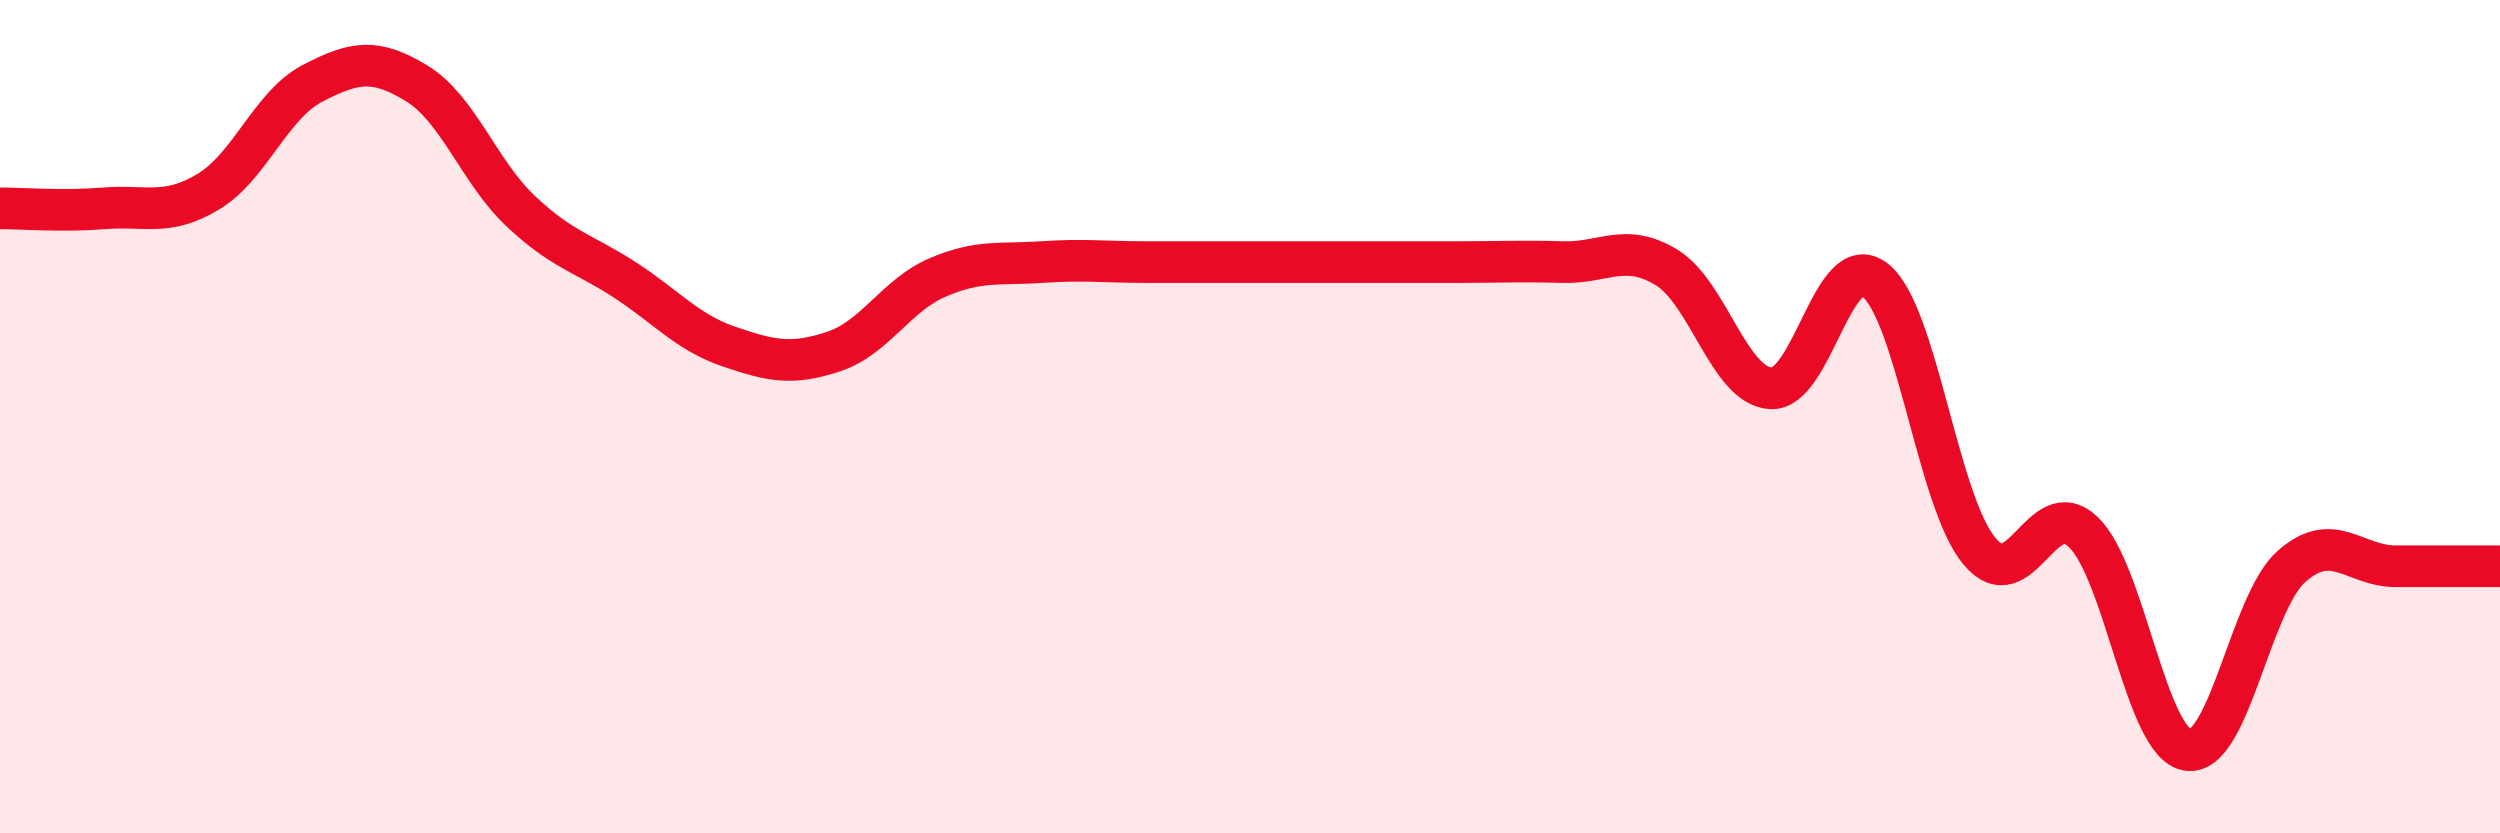
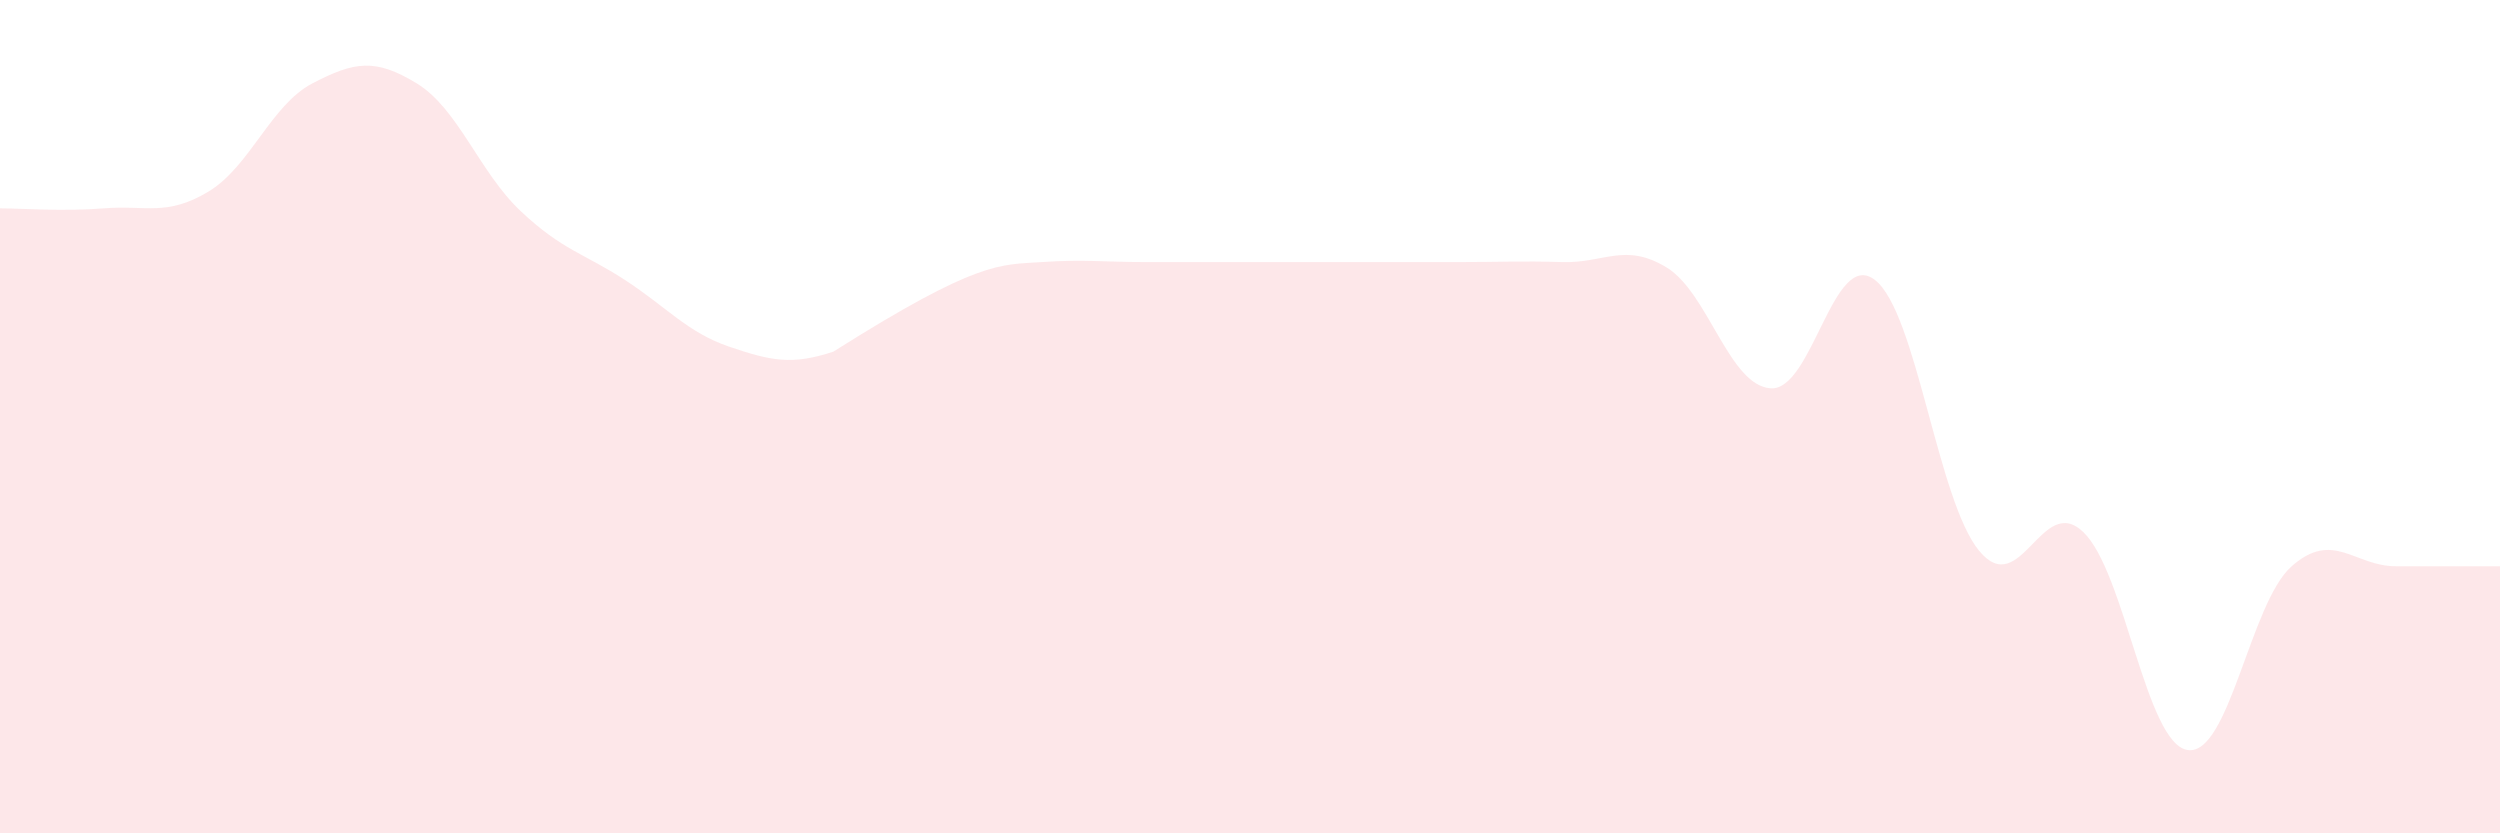
<svg xmlns="http://www.w3.org/2000/svg" width="60" height="20" viewBox="0 0 60 20">
-   <path d="M 0,5 C 0.5,5 1.5,5.08 2.5,5 C 3.5,4.92 4,5.2 5,4.6 C 6,4 6.5,2.52 7.5,2 C 8.5,1.48 9,1.39 10,2 C 11,2.61 11.5,4.13 12.5,5.07 C 13.5,6.01 14,6.07 15,6.72 C 16,7.37 16.5,7.98 17.5,8.32 C 18.5,8.66 19,8.77 20,8.44 C 21,8.11 21.5,7.09 22.5,6.66 C 23.5,6.23 24,6.36 25,6.29 C 26,6.22 26.5,6.29 27.5,6.29 C 28.5,6.29 29,6.29 30,6.29 C 31,6.29 31.5,6.29 32.5,6.29 C 33.5,6.29 34,6.29 35,6.29 C 36,6.29 36.5,6.26 37.5,6.29 C 38.5,6.32 39,5.81 40,6.42 C 41,7.03 41.5,9.26 42.5,9.32 C 43.5,9.38 44,5.94 45,6.72 C 46,7.5 46.5,12.01 47.5,13.22 C 48.5,14.43 49,11.81 50,12.77 C 51,13.73 51.5,17.84 52.5,18 C 53.5,18.16 54,14.47 55,13.59 C 56,12.71 56.5,13.59 57.5,13.59 C 58.5,13.59 59.5,13.59 60,13.59L60 20L0 20Z" fill="#EB0A25" opacity="0.1" stroke-linecap="round" stroke-linejoin="round" />
-   <path d="M 0,5 C 0.5,5 1.5,5.08 2.5,5 C 3.5,4.92 4,5.2 5,4.6 C 6,4 6.5,2.52 7.5,2 C 8.5,1.48 9,1.39 10,2 C 11,2.61 11.5,4.13 12.5,5.07 C 13.5,6.01 14,6.07 15,6.72 C 16,7.37 16.5,7.98 17.5,8.32 C 18.5,8.66 19,8.77 20,8.44 C 21,8.11 21.5,7.09 22.5,6.66 C 23.5,6.23 24,6.36 25,6.29 C 26,6.22 26.5,6.29 27.5,6.29 C 28.5,6.29 29,6.29 30,6.29 C 31,6.29 31.5,6.29 32.5,6.29 C 33.5,6.29 34,6.29 35,6.29 C 36,6.29 36.5,6.26 37.5,6.29 C 38.5,6.32 39,5.81 40,6.42 C 41,7.03 41.5,9.26 42.5,9.32 C 43.5,9.38 44,5.94 45,6.72 C 46,7.5 46.5,12.01 47.5,13.22 C 48.5,14.43 49,11.81 50,12.77 C 51,13.73 51.5,17.84 52.5,18 C 53.5,18.16 54,14.47 55,13.59 C 56,12.71 56.5,13.59 57.5,13.59 C 58.5,13.59 59.5,13.59 60,13.59" stroke="#EB0A25" stroke-width="1" fill="none" stroke-linecap="round" stroke-linejoin="round" />
+   <path d="M 0,5 C 0.5,5 1.5,5.08 2.5,5 C 3.5,4.92 4,5.2 5,4.6 C 6,4 6.5,2.52 7.5,2 C 8.5,1.48 9,1.39 10,2 C 11,2.61 11.5,4.13 12.5,5.07 C 13.5,6.01 14,6.07 15,6.72 C 16,7.37 16.5,7.98 17.5,8.32 C 18.5,8.66 19,8.77 20,8.44 C 23.5,6.23 24,6.36 25,6.29 C 26,6.22 26.5,6.29 27.5,6.29 C 28.5,6.29 29,6.29 30,6.29 C 31,6.29 31.5,6.29 32.5,6.29 C 33.5,6.29 34,6.29 35,6.29 C 36,6.29 36.5,6.26 37.5,6.29 C 38.5,6.32 39,5.81 40,6.42 C 41,7.03 41.5,9.26 42.5,9.32 C 43.5,9.38 44,5.94 45,6.72 C 46,7.5 46.5,12.01 47.5,13.22 C 48.5,14.43 49,11.81 50,12.77 C 51,13.73 51.5,17.84 52.5,18 C 53.5,18.16 54,14.47 55,13.59 C 56,12.71 56.5,13.59 57.5,13.59 C 58.5,13.59 59.5,13.59 60,13.59L60 20L0 20Z" fill="#EB0A25" opacity="0.1" stroke-linecap="round" stroke-linejoin="round" />
</svg>